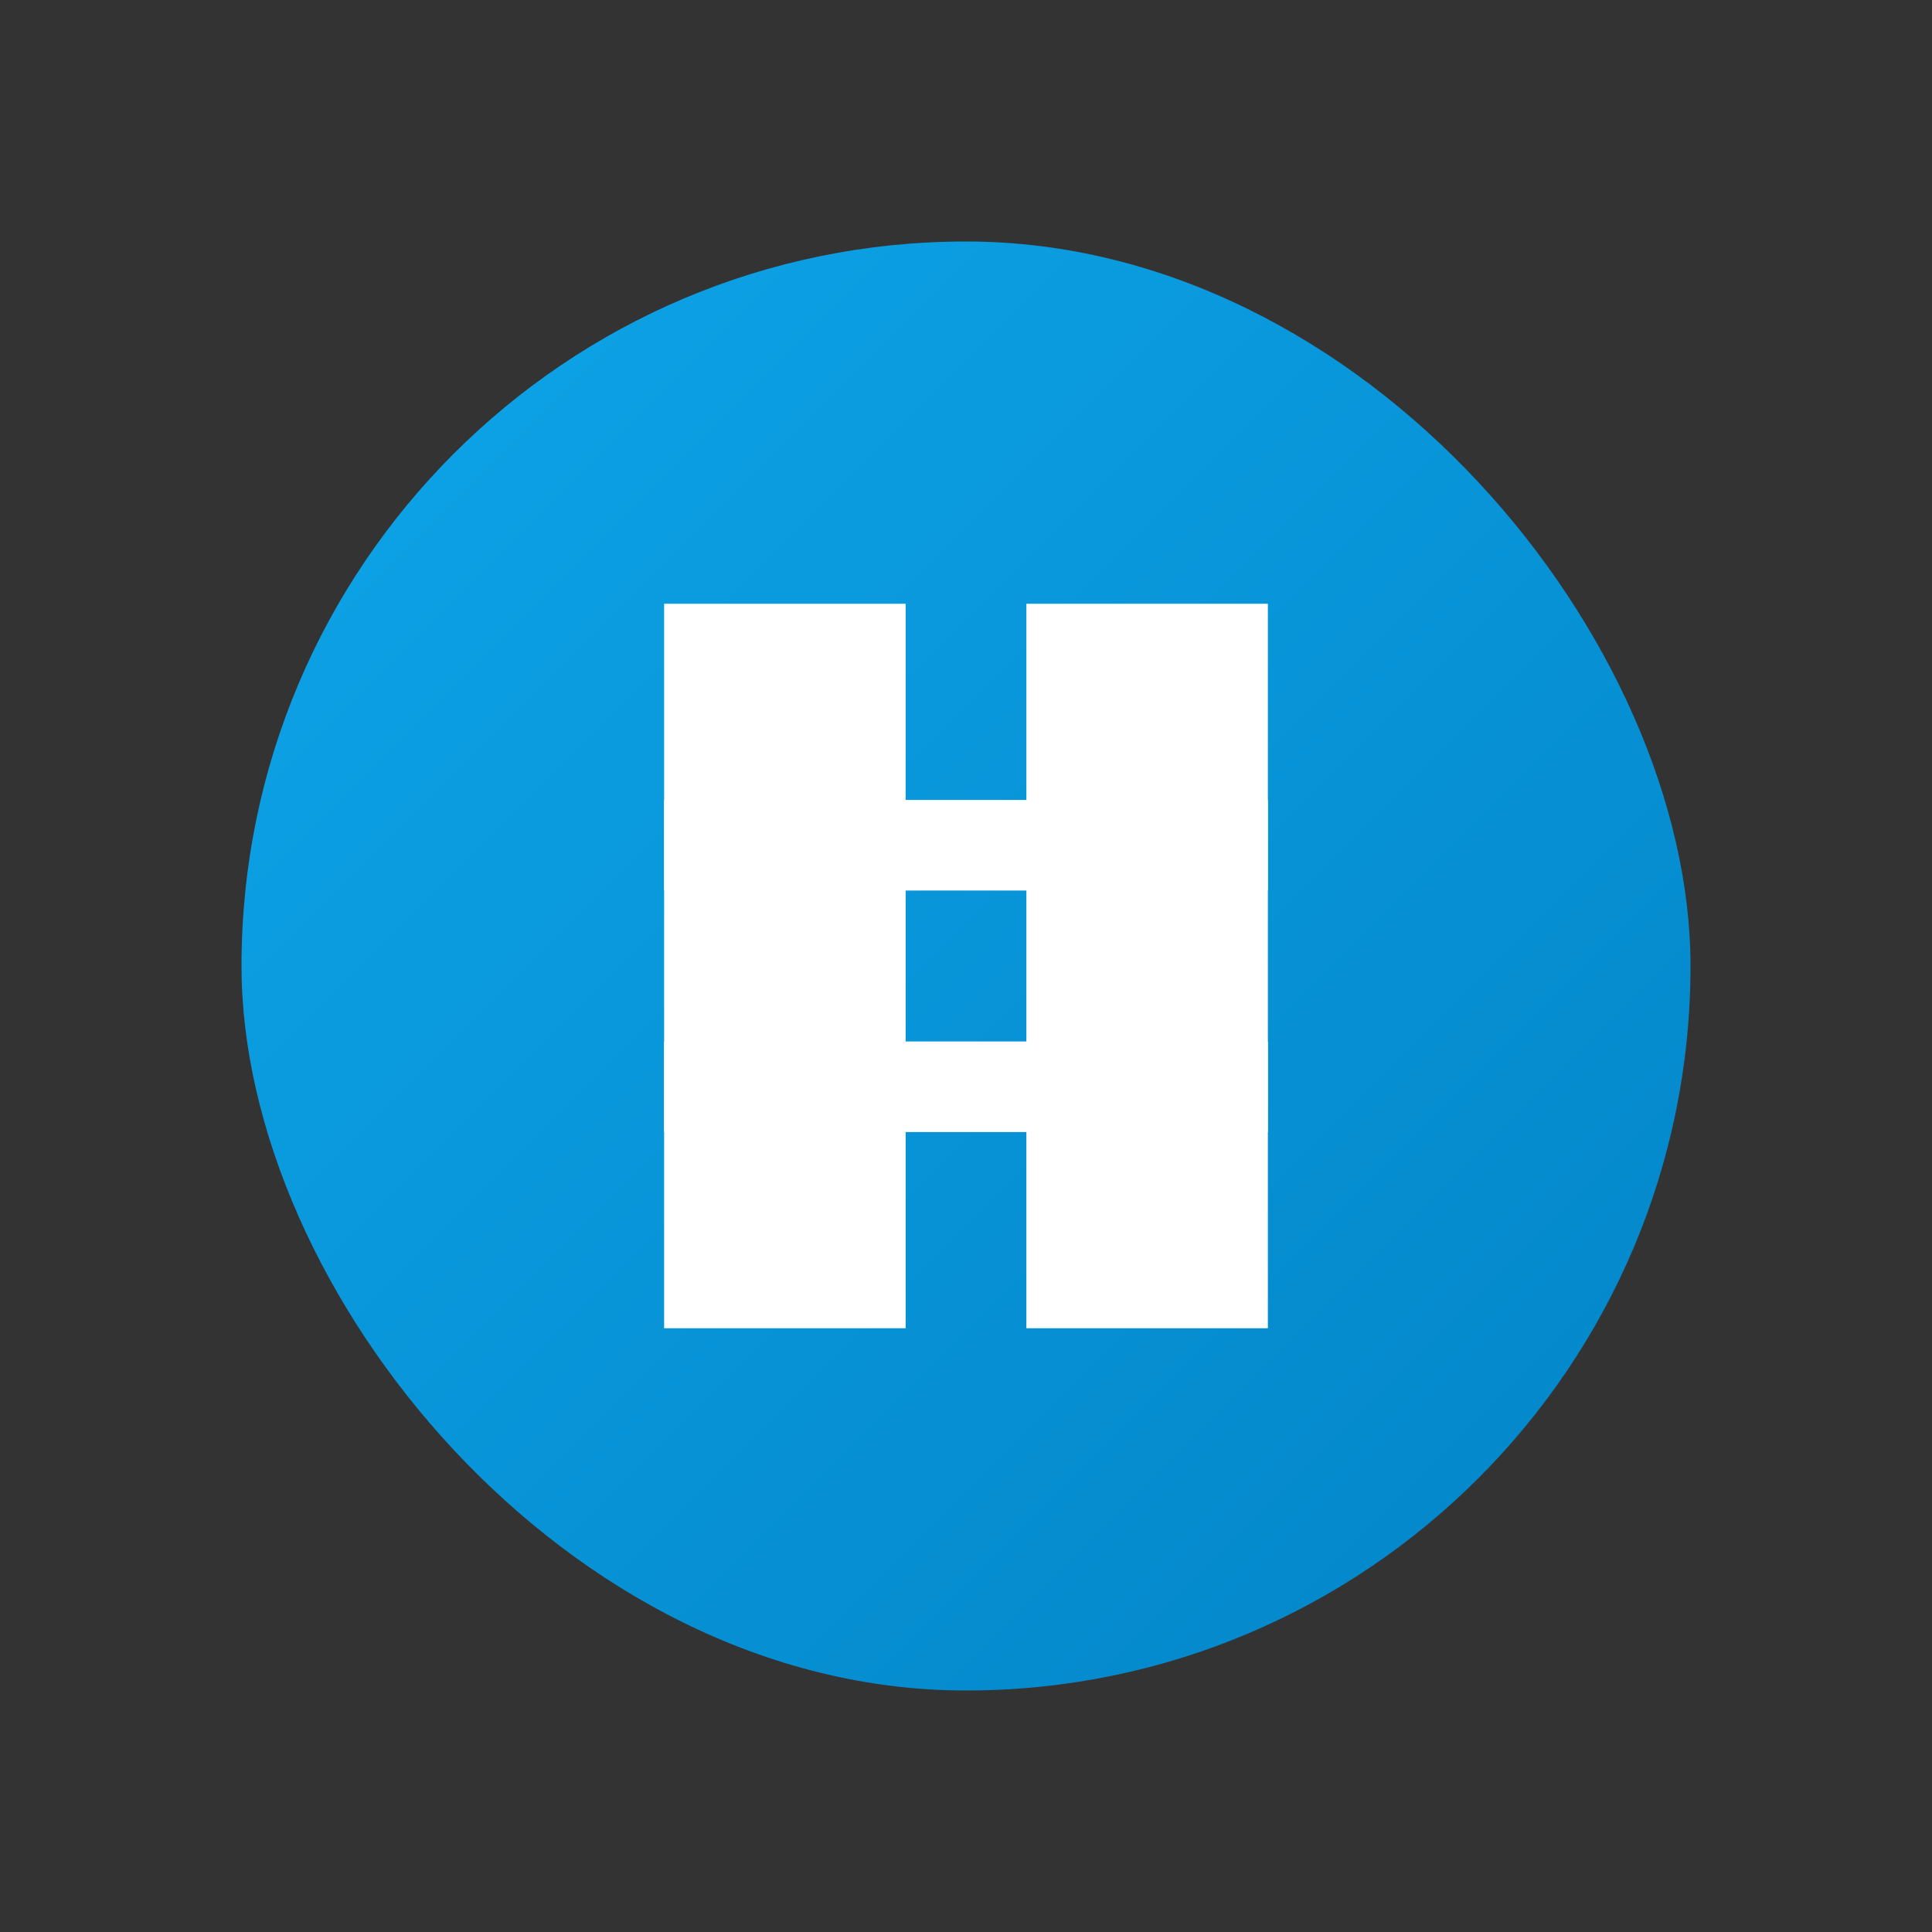
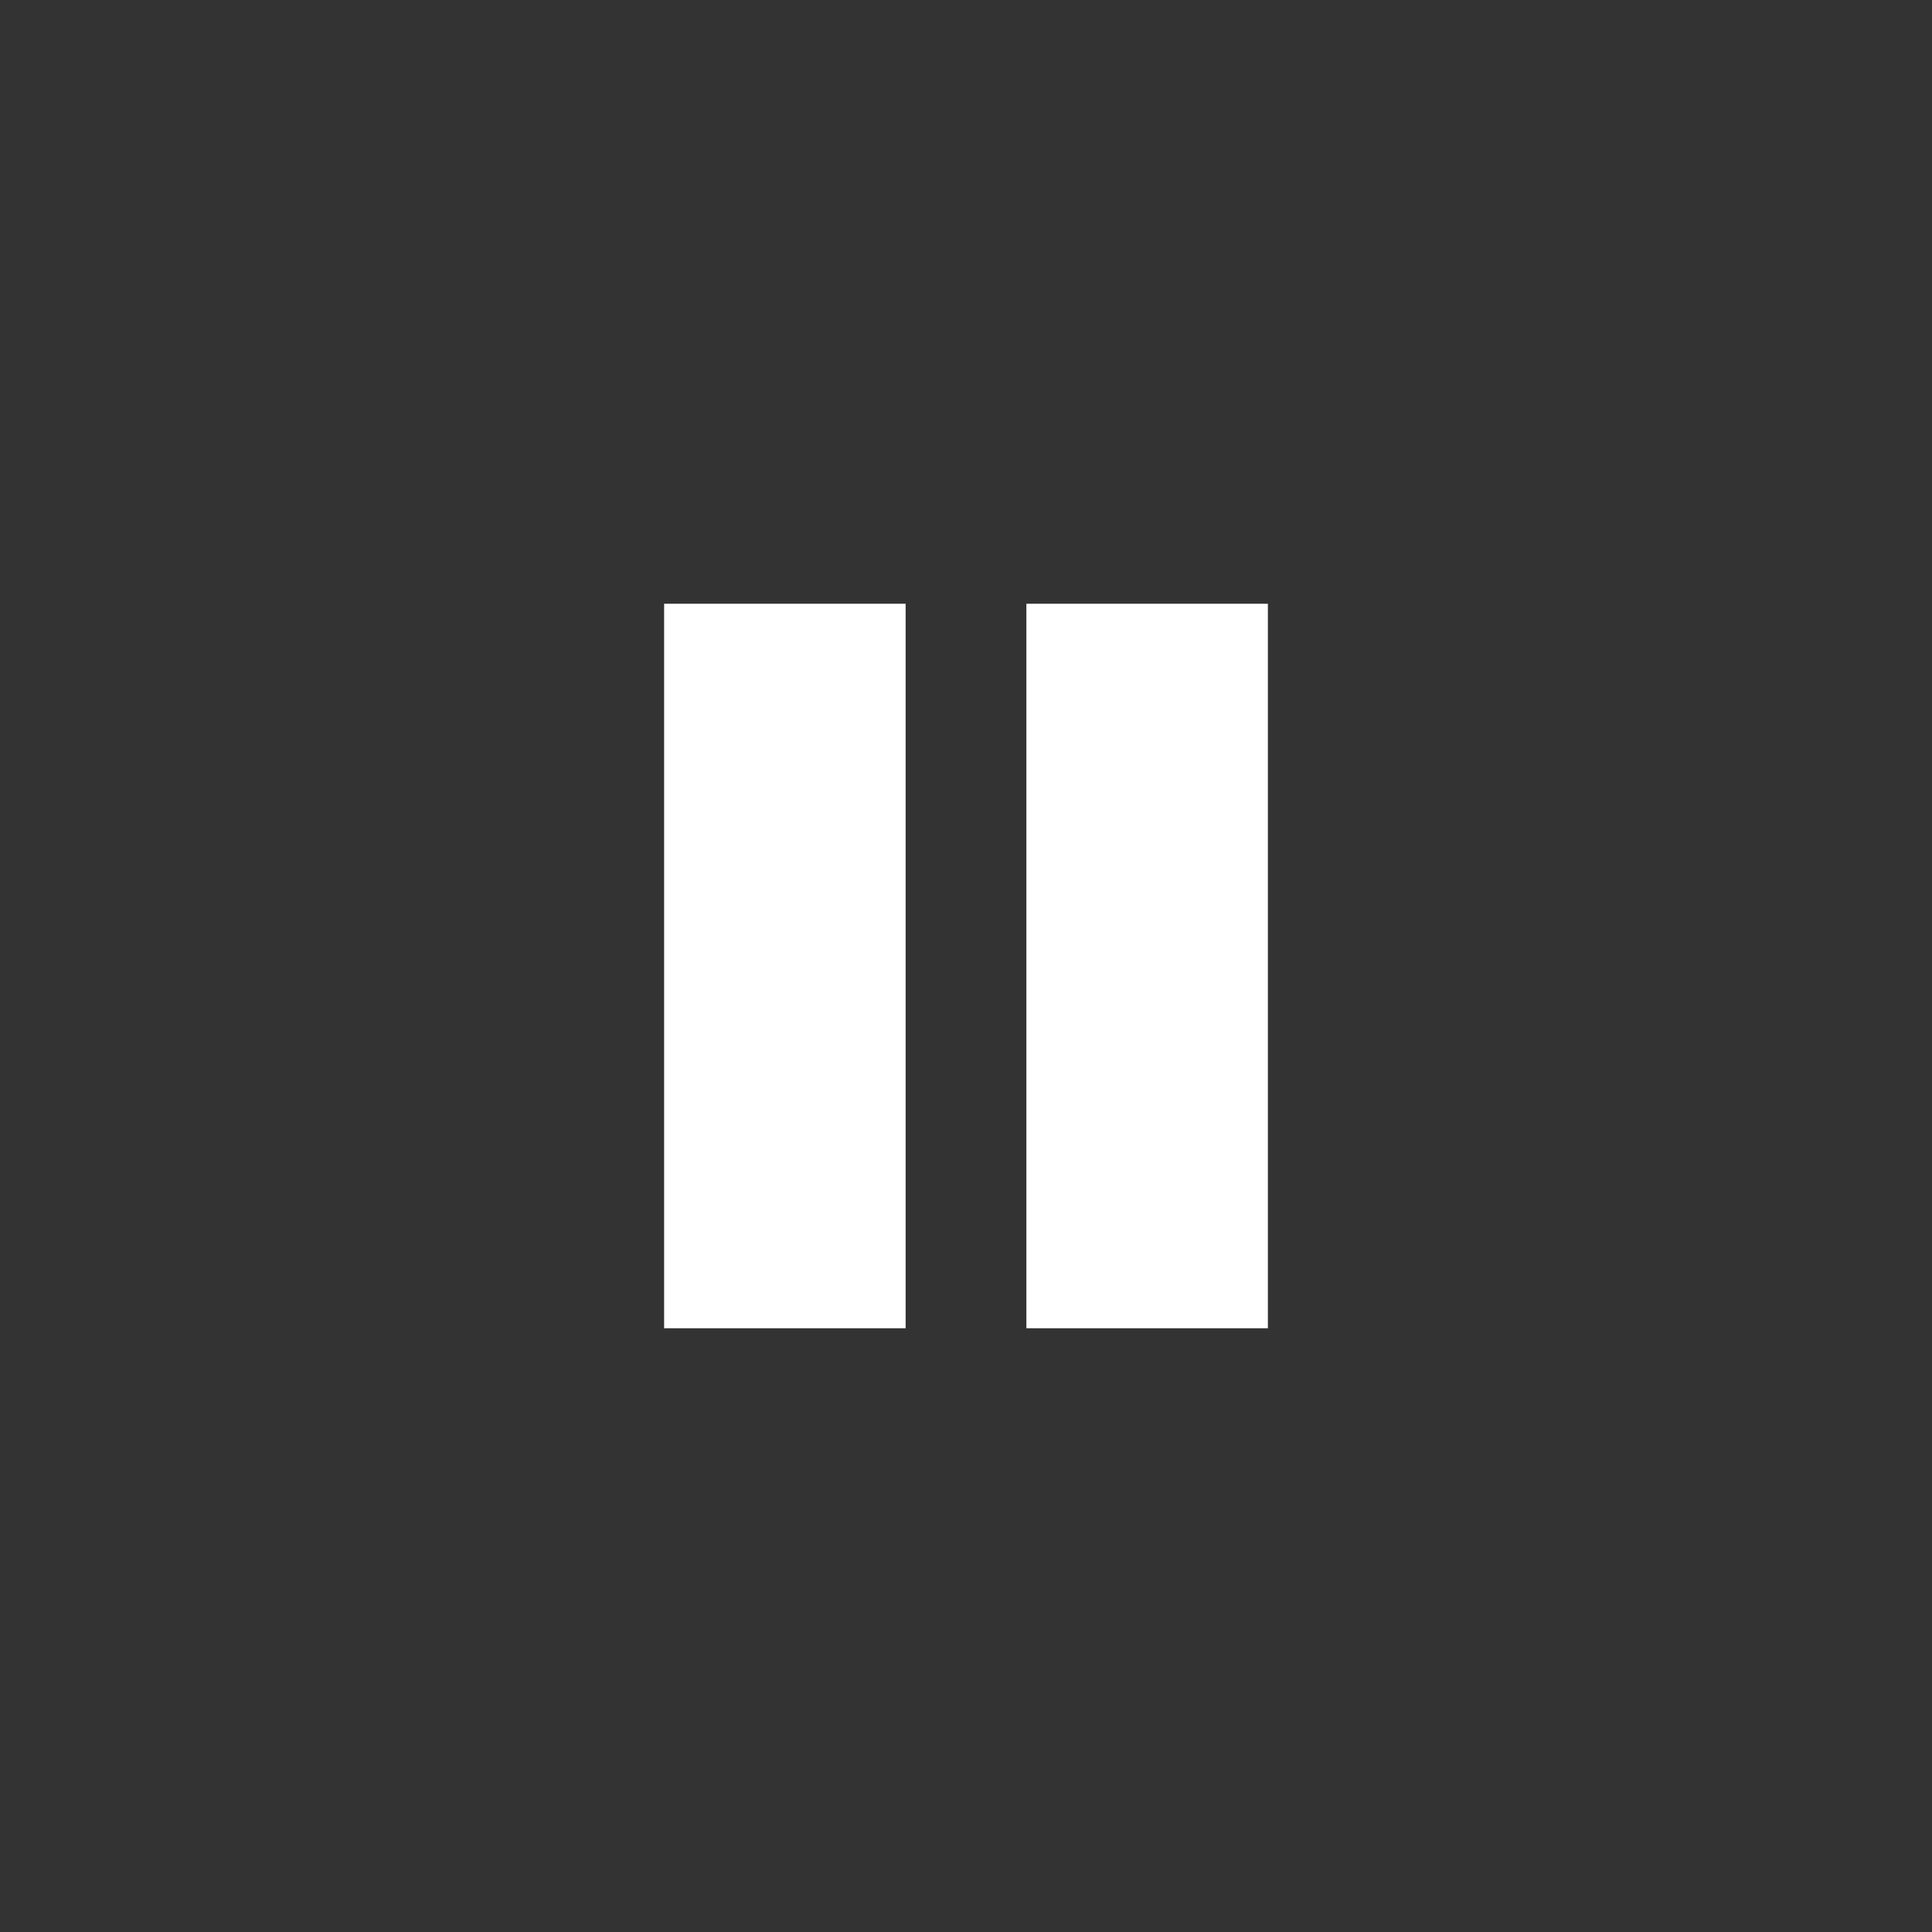
<svg xmlns="http://www.w3.org/2000/svg" width="32" height="32" viewBox="0 0 32 32">
  <rect x="0" y="0" width="32" height="32" fill="#333333" stroke="none" />
  <defs>
    <linearGradient id="grad" x1="0%" y1="0%" x2="100%" y2="100%">
      <stop offset="0%" style="stop-color:#0EA5E9;stop-opacity:1" />
      <stop offset="100%" style="stop-color:#0284C7;stop-opacity:1" />
    </linearGradient>
  </defs>
-   <rect x="4" y="4" width="24" height="24" rx="12" fill="url(#grad)" />
  <path d="M11 10h4v12h-4v-12zM17 10h4v12h-4v-12z" fill="white" />
-   <path d="M11 14h10M11 18h10" stroke="white" stroke-width="1.5" />
</svg>